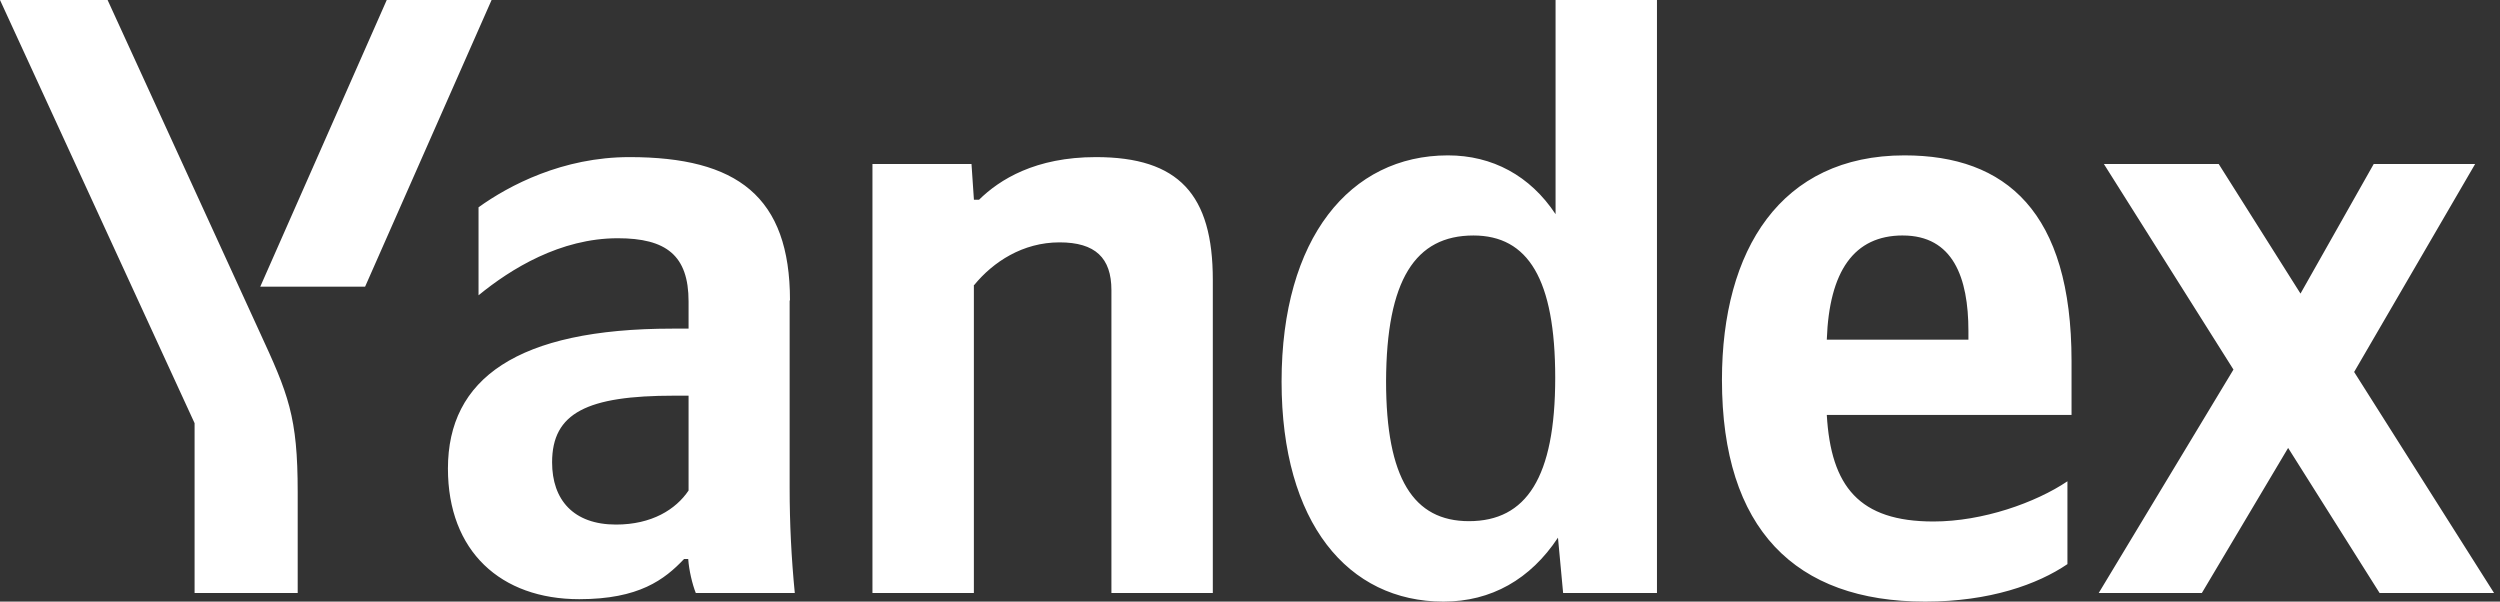
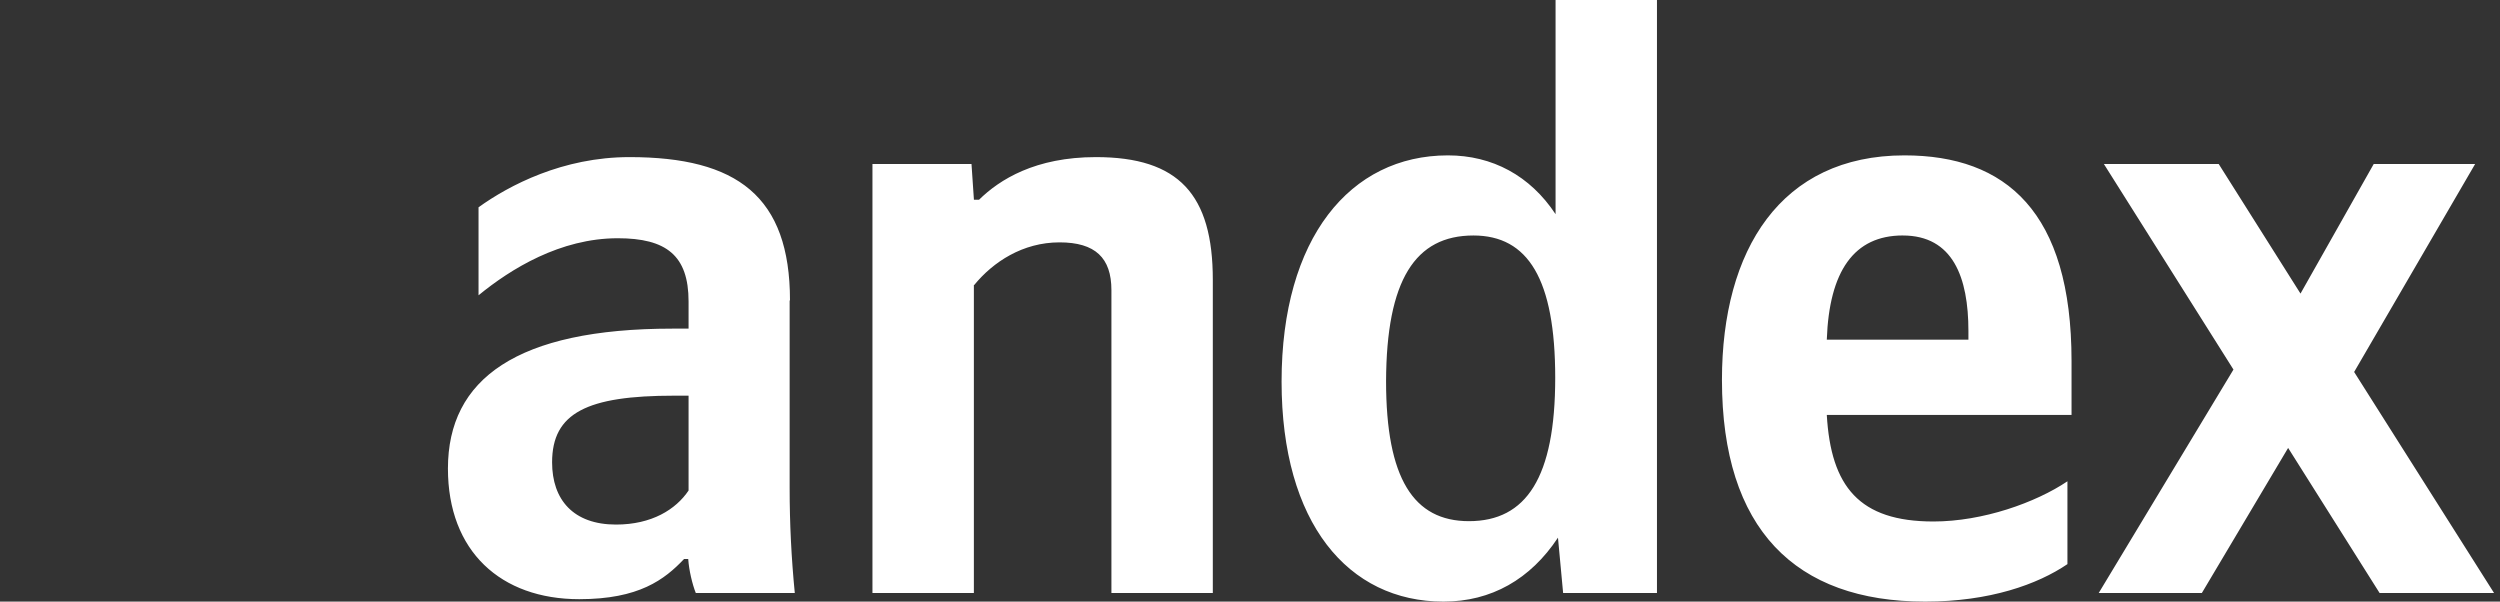
<svg xmlns="http://www.w3.org/2000/svg" width="374" height="90" viewBox="0 0 374 90" fill="none">
  <rect x="0" y="0" width="374" height="90" fill="#333333" stroke="none" />
  <path d="M215.944 90C223.093 90 228.958 86.656 233.073 80.435L233.843 88.713H247.882V0H232.713V32.039C228.906 26.278 223.25 23.244 216.614 23.244C201.958 23.244 191.724 35.641 191.724 57.086C191.724 78.221 201.651 90 215.948 90H215.944ZM309.288 84.393V72C304.557 75.187 296.637 78.015 289.231 78.015C278.121 78.015 273.906 72.771 273.288 62.072H309.902V54C309.902 31.683 300.083 23.244 284.911 23.244C266.395 23.244 257.604 37.388 257.604 56.828C257.604 79.145 268.557 90 287.997 90C297.666 90 304.815 87.427 309.288 84.393V84.393ZM145.747 42.632C148.575 39.187 153 36.258 158.503 36.258C163.848 36.258 166.268 38.57 166.268 43.406V88.713H181.437V41.862C181.437 29.11 176.346 23.503 163.953 23.503C154.901 23.503 149.552 26.847 146.465 29.88H145.698L145.336 24.531H130.519V88.713H145.691V42.636L145.747 42.632ZM118.182 44.948C118.182 29.364 110.26 23.503 94.164 23.503C84.187 23.503 76.164 27.722 71.589 31.01V44.177C76.422 40.216 83.828 35.641 92.417 35.641C99.67 35.641 103.01 38.211 103.01 45.101V49.163H100.594C77.349 49.163 67.01 56.675 67.01 70.096C67.01 82.489 74.929 89.637 86.656 89.637C95.604 89.637 99.412 86.708 102.341 83.622H102.958C103.063 85.268 103.575 87.427 104.091 88.713H118.901C118.388 83.5 118.13 78.266 118.13 73.029V44.948H118.182ZM355.987 88.713H373.111L352.179 55.646L370.283 24.531H355.111L344.155 43.919L331.916 24.531H314.739L334.126 55.287L313.968 88.713H329.398L342.304 67.01L355.987 88.713ZM220.422 35.229C228.599 35.229 232.661 41.761 232.661 56.521C232.661 71.435 228.337 77.966 219.752 77.966C211.471 77.966 207.356 71.585 207.356 57.034C207.408 41.865 211.729 35.229 220.422 35.229ZM284.653 35.229C292.164 35.229 294.476 41.502 294.476 49.526V50.813H273.288C273.648 40.578 277.351 35.226 284.656 35.226L284.653 35.229ZM103.01 73.384C101.106 76.212 97.508 78.475 92.159 78.475C85.781 78.475 82.594 74.772 82.594 69.165C82.594 61.762 87.838 59.192 100.848 59.192H103.01V73.384Z" fill="white" />
-   <path d="M44.536 73.646V88.713H29.11V63.307L0 0H16.096L38.776 49.526C43.148 58.99 44.536 62.278 44.536 73.646V73.646ZM73.541 0L54.617 42.89H38.933L57.857 0H73.541Z" fill="white" />
</svg>